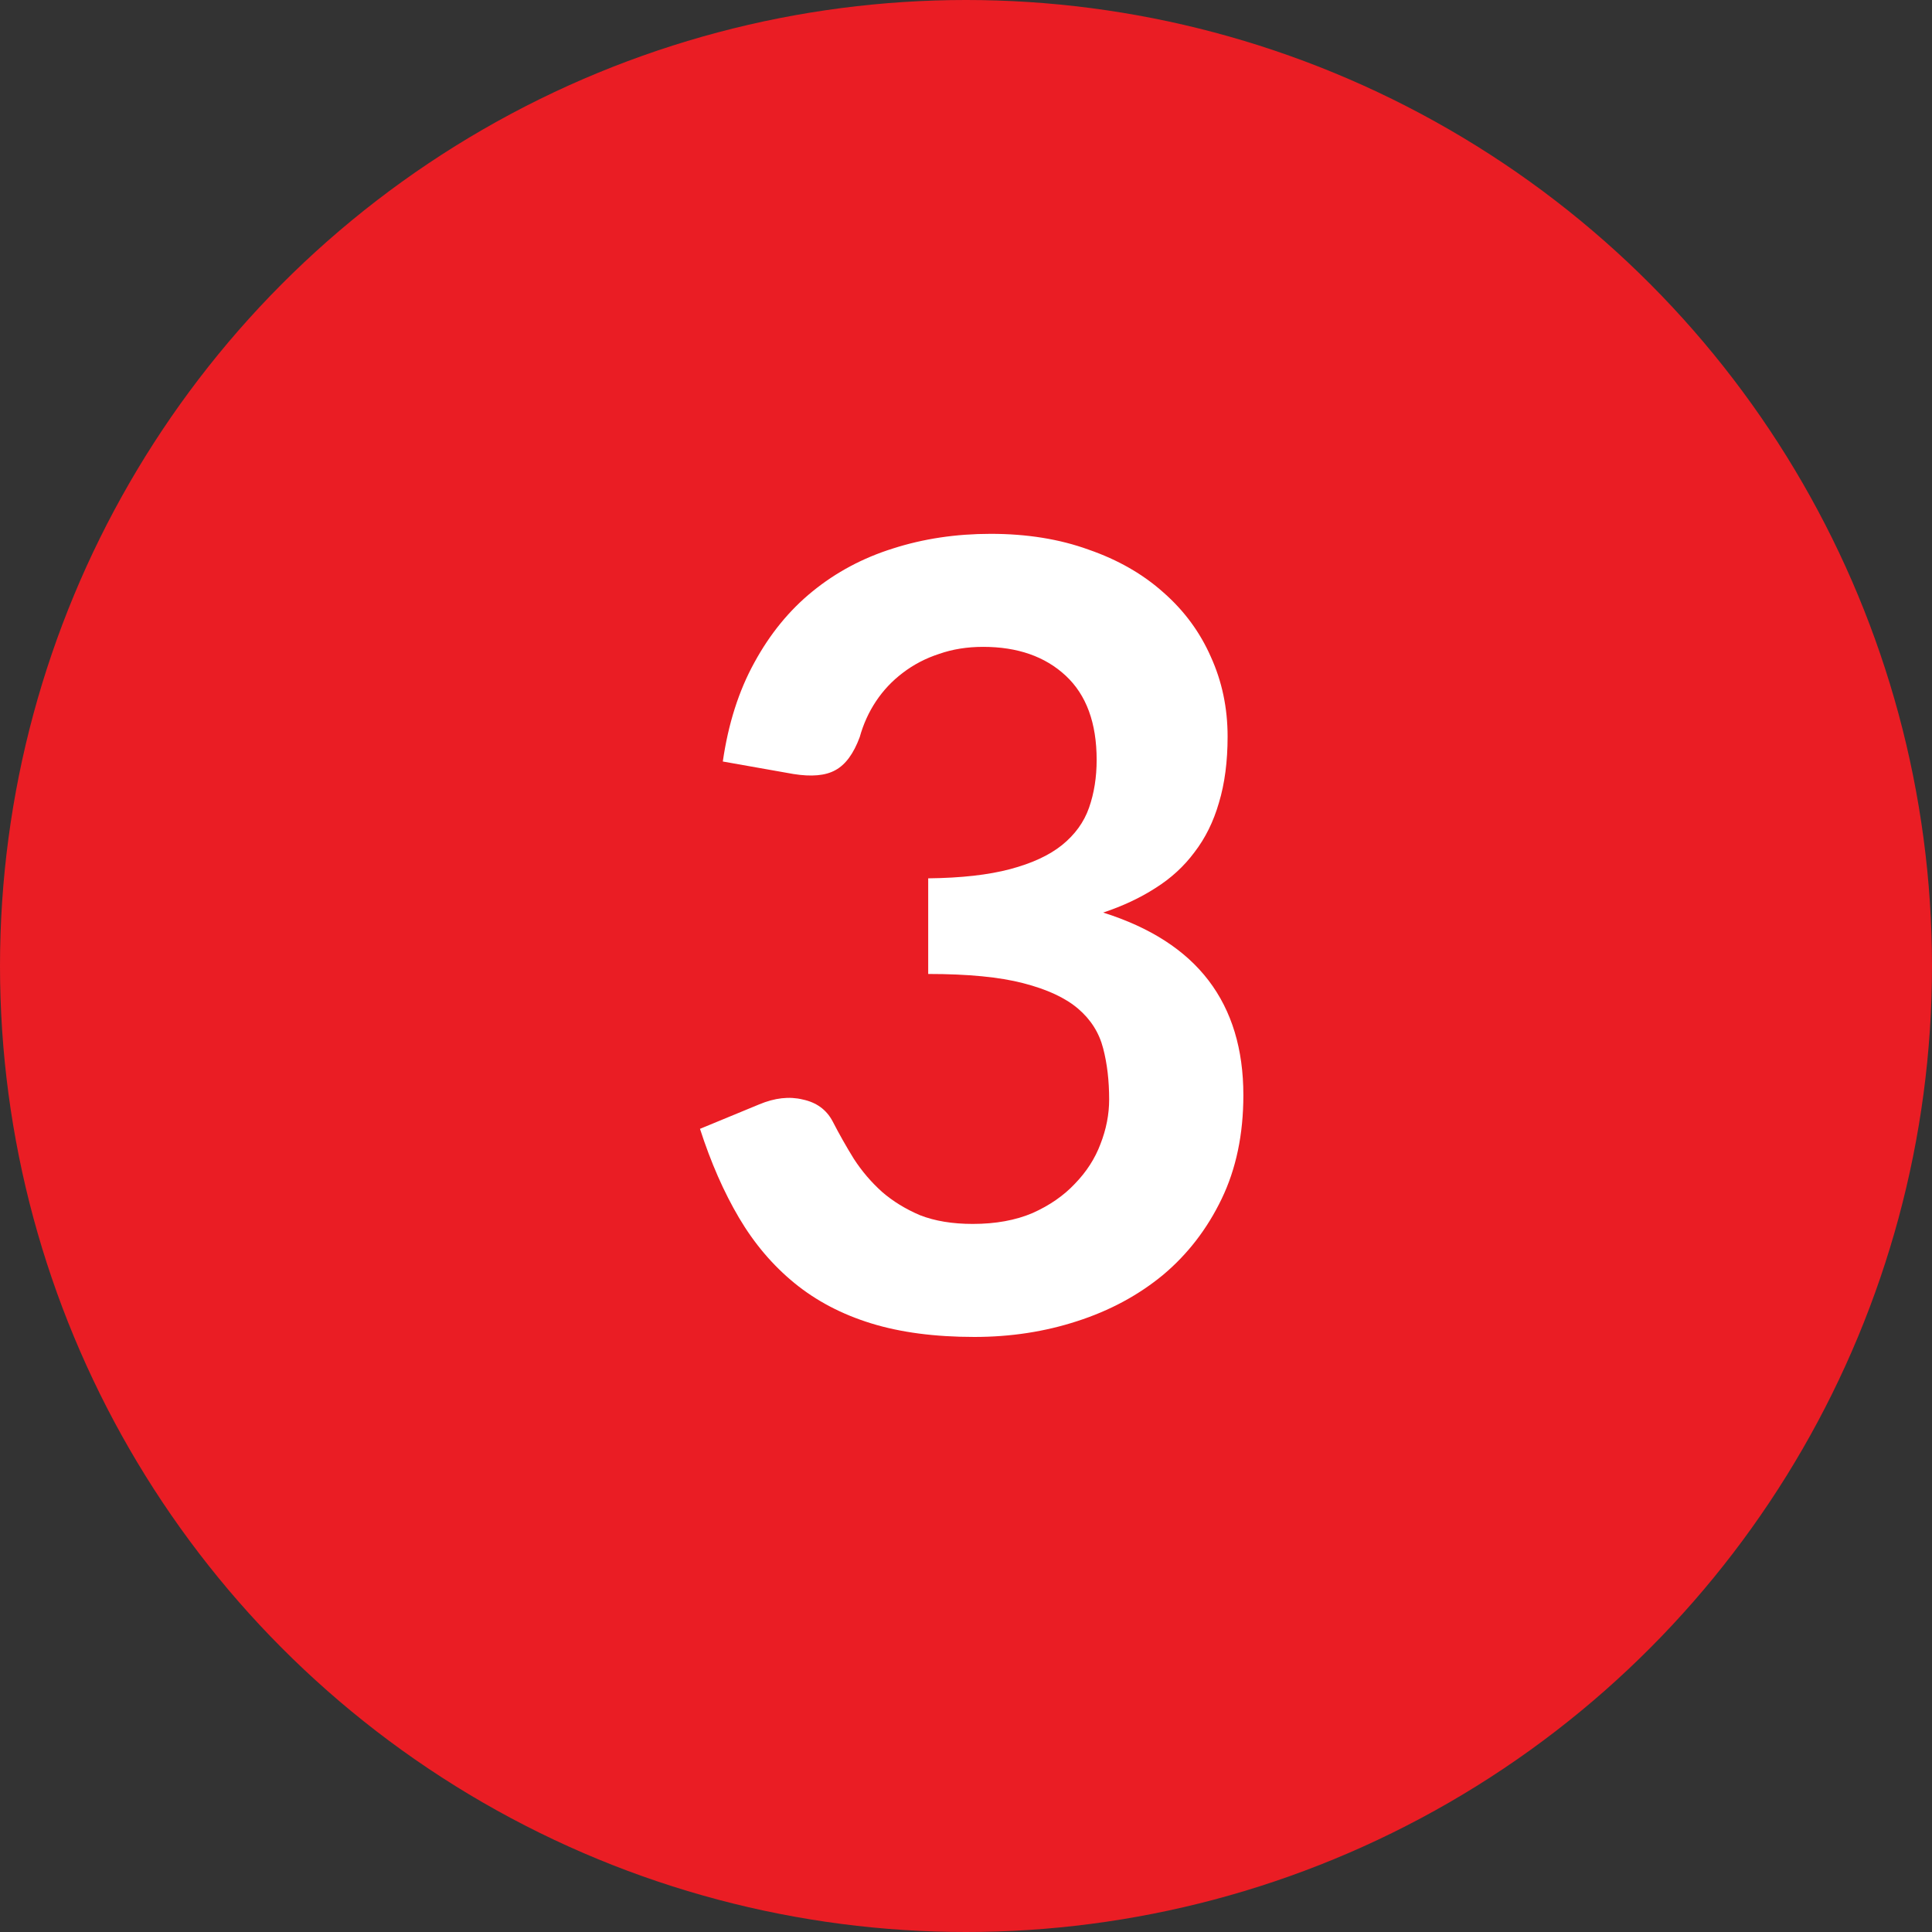
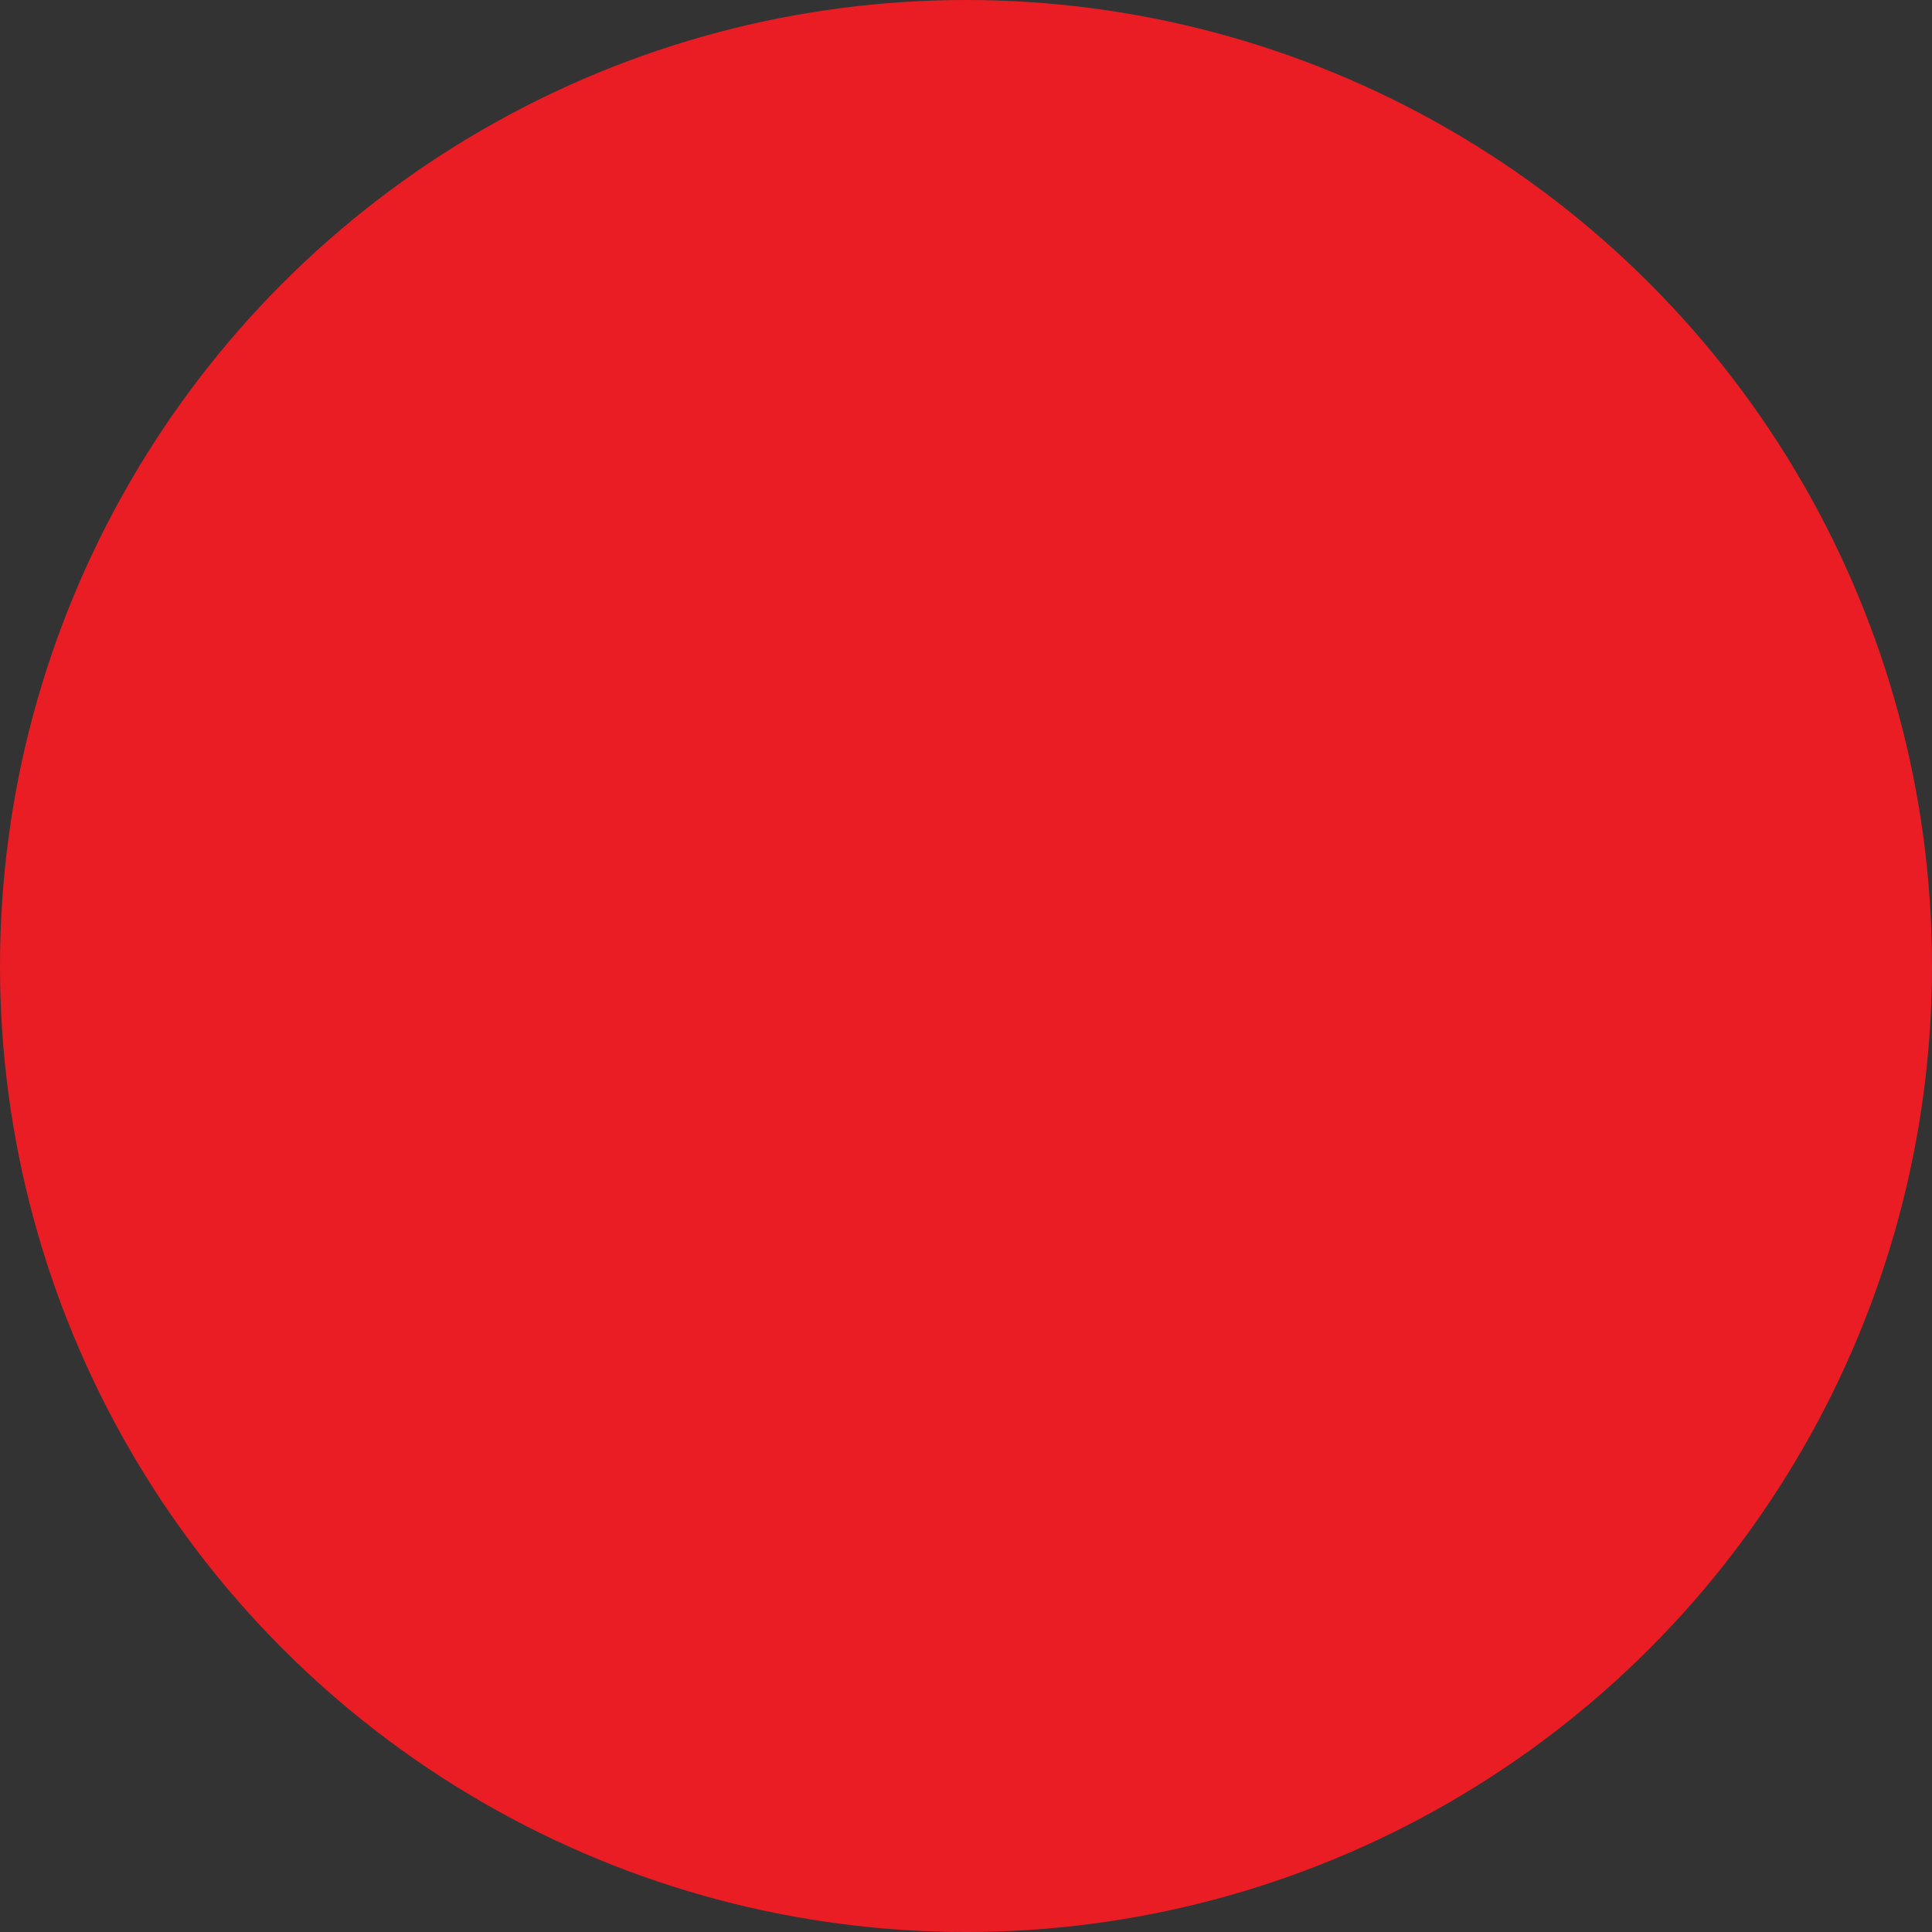
<svg xmlns="http://www.w3.org/2000/svg" width="32" height="32" viewBox="0 0 32 32" fill="none">
  <rect x="0" y="0" width="32" height="32" fill="#333333" stroke="none" />
  <ellipse cx="16" cy="16" rx="16" ry="16" transform="rotate(-180 16 16)" fill="#EA1D24" />
-   <path d="M16.409 8.842C17.009 8.842 17.549 8.929 18.029 9.103C18.515 9.271 18.929 9.508 19.271 9.814C19.613 10.114 19.874 10.468 20.054 10.876C20.24 11.284 20.333 11.725 20.333 12.199C20.333 12.613 20.285 12.979 20.189 13.297C20.099 13.609 19.964 13.882 19.784 14.116C19.61 14.35 19.394 14.548 19.136 14.71C18.884 14.872 18.596 15.007 18.272 15.115C19.052 15.361 19.634 15.736 20.018 16.24C20.402 16.744 20.594 17.377 20.594 18.139C20.594 18.787 20.474 19.36 20.234 19.858C19.994 20.356 19.67 20.776 19.262 21.118C18.854 21.454 18.38 21.709 17.84 21.883C17.306 22.057 16.739 22.144 16.139 22.144C15.485 22.144 14.915 22.069 14.429 21.919C13.943 21.769 13.52 21.547 13.16 21.253C12.8 20.959 12.494 20.599 12.242 20.173C11.99 19.747 11.774 19.255 11.594 18.697L12.575 18.292C12.833 18.184 13.073 18.157 13.295 18.211C13.523 18.259 13.688 18.379 13.79 18.571C13.898 18.781 14.015 18.988 14.141 19.192C14.273 19.396 14.429 19.579 14.609 19.741C14.789 19.897 14.999 20.026 15.239 20.128C15.485 20.224 15.776 20.272 16.112 20.272C16.49 20.272 16.82 20.212 17.102 20.092C17.384 19.966 17.618 19.804 17.804 19.606C17.996 19.408 18.137 19.189 18.227 18.949C18.323 18.703 18.371 18.457 18.371 18.211C18.371 17.899 18.338 17.617 18.272 17.365C18.206 17.107 18.068 16.888 17.858 16.708C17.648 16.528 17.345 16.387 16.949 16.285C16.559 16.183 16.034 16.132 15.374 16.132V14.548C15.92 14.542 16.373 14.491 16.733 14.395C17.093 14.299 17.378 14.167 17.588 13.999C17.804 13.825 17.954 13.618 18.038 13.378C18.122 13.138 18.164 12.874 18.164 12.586C18.164 11.974 17.993 11.509 17.651 11.191C17.309 10.873 16.853 10.714 16.283 10.714C16.019 10.714 15.776 10.753 15.554 10.831C15.332 10.903 15.131 11.008 14.951 11.146C14.777 11.278 14.63 11.434 14.51 11.614C14.39 11.794 14.3 11.992 14.24 12.208C14.138 12.484 14.003 12.667 13.835 12.757C13.673 12.847 13.442 12.868 13.142 12.82L11.972 12.613C12.062 11.989 12.236 11.443 12.494 10.975C12.752 10.501 13.073 10.108 13.457 9.796C13.847 9.478 14.291 9.241 14.789 9.085C15.293 8.923 15.833 8.842 16.409 8.842Z" fill="white" />
</svg>